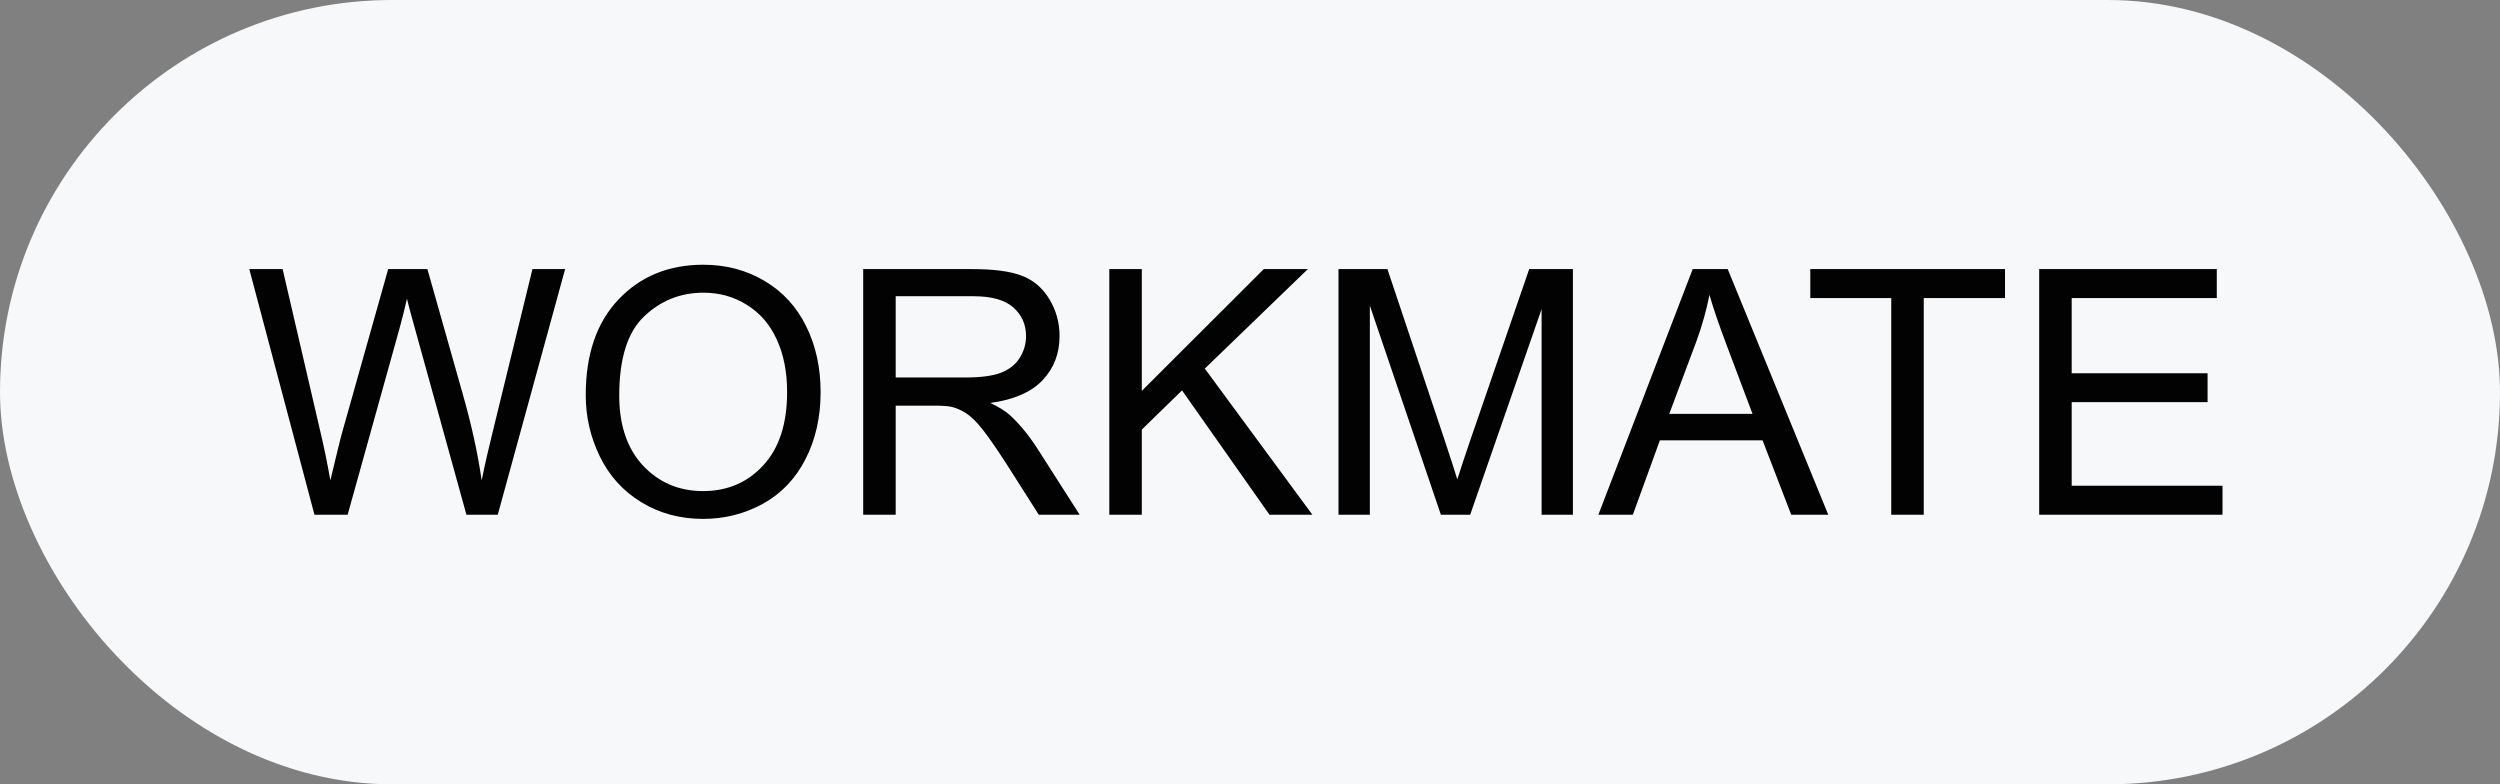
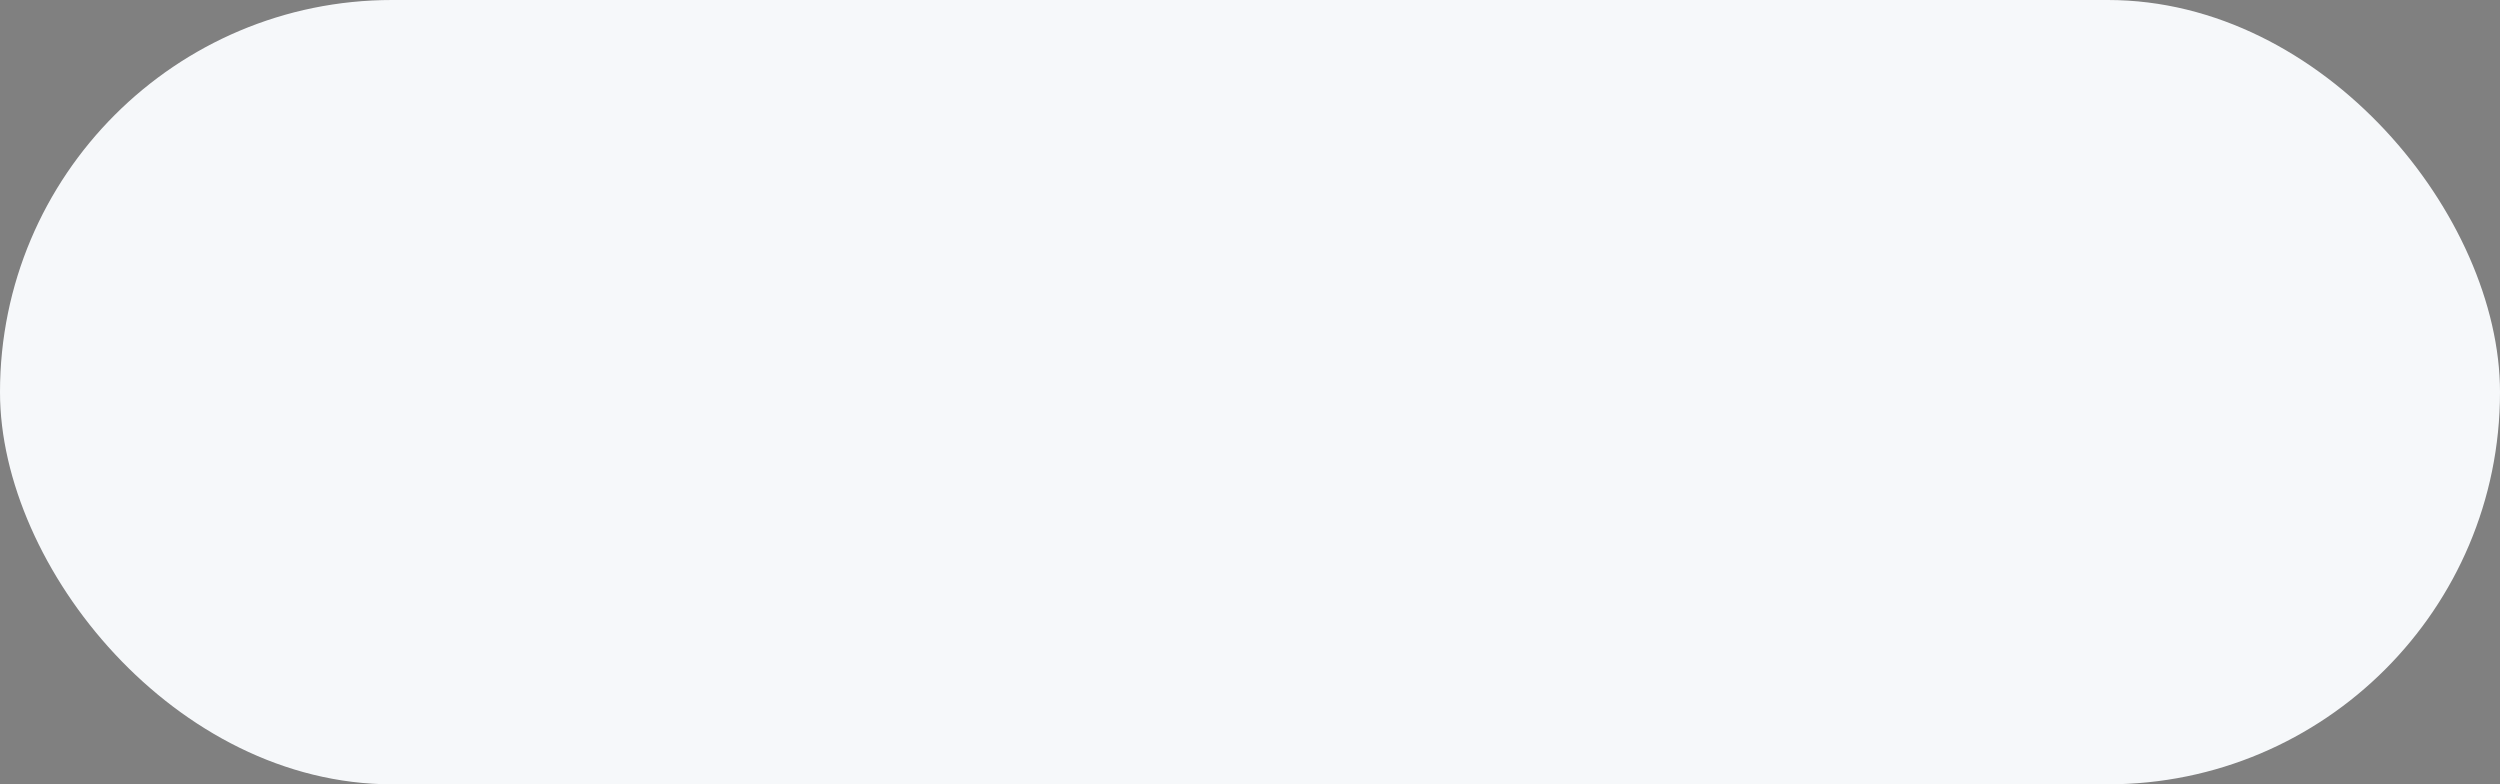
<svg xmlns="http://www.w3.org/2000/svg" width="102" height="32" viewBox="0 0 102 32" fill="none">
  <rect x="0" y="0" width="102" height="32" fill="#808080" stroke="none" />
  <rect width="102" height="32" rx="16" fill="#F6F8FA" />
-   <path d="M12.83 21L10.171 10.979H11.531L13.056 17.548C13.22 18.236 13.361 18.92 13.479 19.599C13.735 18.528 13.885 17.91 13.931 17.746L15.838 10.979H17.438L18.873 16.051C19.233 17.309 19.493 18.491 19.652 19.599C19.78 18.965 19.946 18.238 20.151 17.418L21.724 10.979H23.057L20.309 21H19.03L16.918 13.364C16.74 12.726 16.635 12.334 16.604 12.188C16.499 12.649 16.401 13.041 16.31 13.364L14.184 21H12.83ZM23.898 16.119C23.898 14.456 24.344 13.155 25.237 12.216C26.131 11.273 27.284 10.801 28.696 10.801C29.621 10.801 30.455 11.022 31.198 11.464C31.941 11.906 32.506 12.523 32.894 13.316C33.285 14.105 33.481 15 33.481 16.003C33.481 17.019 33.276 17.928 32.866 18.73C32.456 19.533 31.875 20.141 31.123 20.556C30.371 20.966 29.56 21.171 28.689 21.171C27.746 21.171 26.903 20.943 26.16 20.487C25.417 20.032 24.855 19.41 24.472 18.621C24.089 17.833 23.898 16.999 23.898 16.119ZM25.265 16.14C25.265 17.347 25.588 18.3 26.235 18.997C26.887 19.69 27.703 20.036 28.683 20.036C29.681 20.036 30.501 19.685 31.144 18.983C31.791 18.282 32.114 17.286 32.114 15.996C32.114 15.18 31.975 14.469 31.697 13.863C31.424 13.253 31.02 12.781 30.487 12.448C29.959 12.111 29.364 11.942 28.703 11.942C27.764 11.942 26.955 12.266 26.276 12.913C25.602 13.556 25.265 14.631 25.265 16.14ZM35.218 21V10.979H39.661C40.554 10.979 41.233 11.07 41.698 11.252C42.163 11.43 42.535 11.746 42.812 12.202C43.09 12.658 43.23 13.162 43.23 13.713C43.23 14.424 42.999 15.023 42.539 15.511C42.079 15.998 41.368 16.308 40.406 16.44C40.757 16.609 41.024 16.775 41.206 16.939C41.593 17.295 41.96 17.739 42.307 18.273L44.05 21H42.382L41.056 18.915C40.668 18.314 40.349 17.853 40.099 17.534C39.848 17.215 39.622 16.992 39.422 16.864C39.226 16.737 39.025 16.648 38.82 16.598C38.67 16.566 38.424 16.55 38.082 16.55H36.544V21H35.218ZM36.544 15.401H39.395C40.001 15.401 40.475 15.34 40.816 15.217C41.158 15.089 41.418 14.889 41.596 14.615C41.773 14.337 41.862 14.037 41.862 13.713C41.862 13.239 41.689 12.849 41.343 12.544C41.001 12.239 40.459 12.086 39.716 12.086H36.544V15.401ZM45.26 21V10.979H46.586V15.948L51.562 10.979H53.36L49.156 15.039L53.545 21H51.795L48.227 15.928L46.586 17.527V21H45.26ZM54.611 21V10.979H56.607L58.98 18.074C59.198 18.735 59.358 19.23 59.458 19.558C59.572 19.193 59.75 18.658 59.991 17.951L62.391 10.979H64.175V21H62.897V12.612L59.984 21H58.788L55.89 12.469V21H54.611ZM65.214 21L69.062 10.979H70.491L74.593 21H73.082L71.913 17.965H67.723L66.622 21H65.214ZM68.106 16.885H71.503L70.457 14.109C70.138 13.266 69.901 12.574 69.746 12.031C69.618 12.674 69.439 13.312 69.206 13.945L68.106 16.885ZM77.163 21V12.161H73.861V10.979H81.805V12.161H78.489V21H77.163ZM83.199 21V10.979H90.445V12.161H84.525V15.23H90.069V16.406H84.525V19.817H90.678V21H83.199Z" fill="#020202" />
</svg>